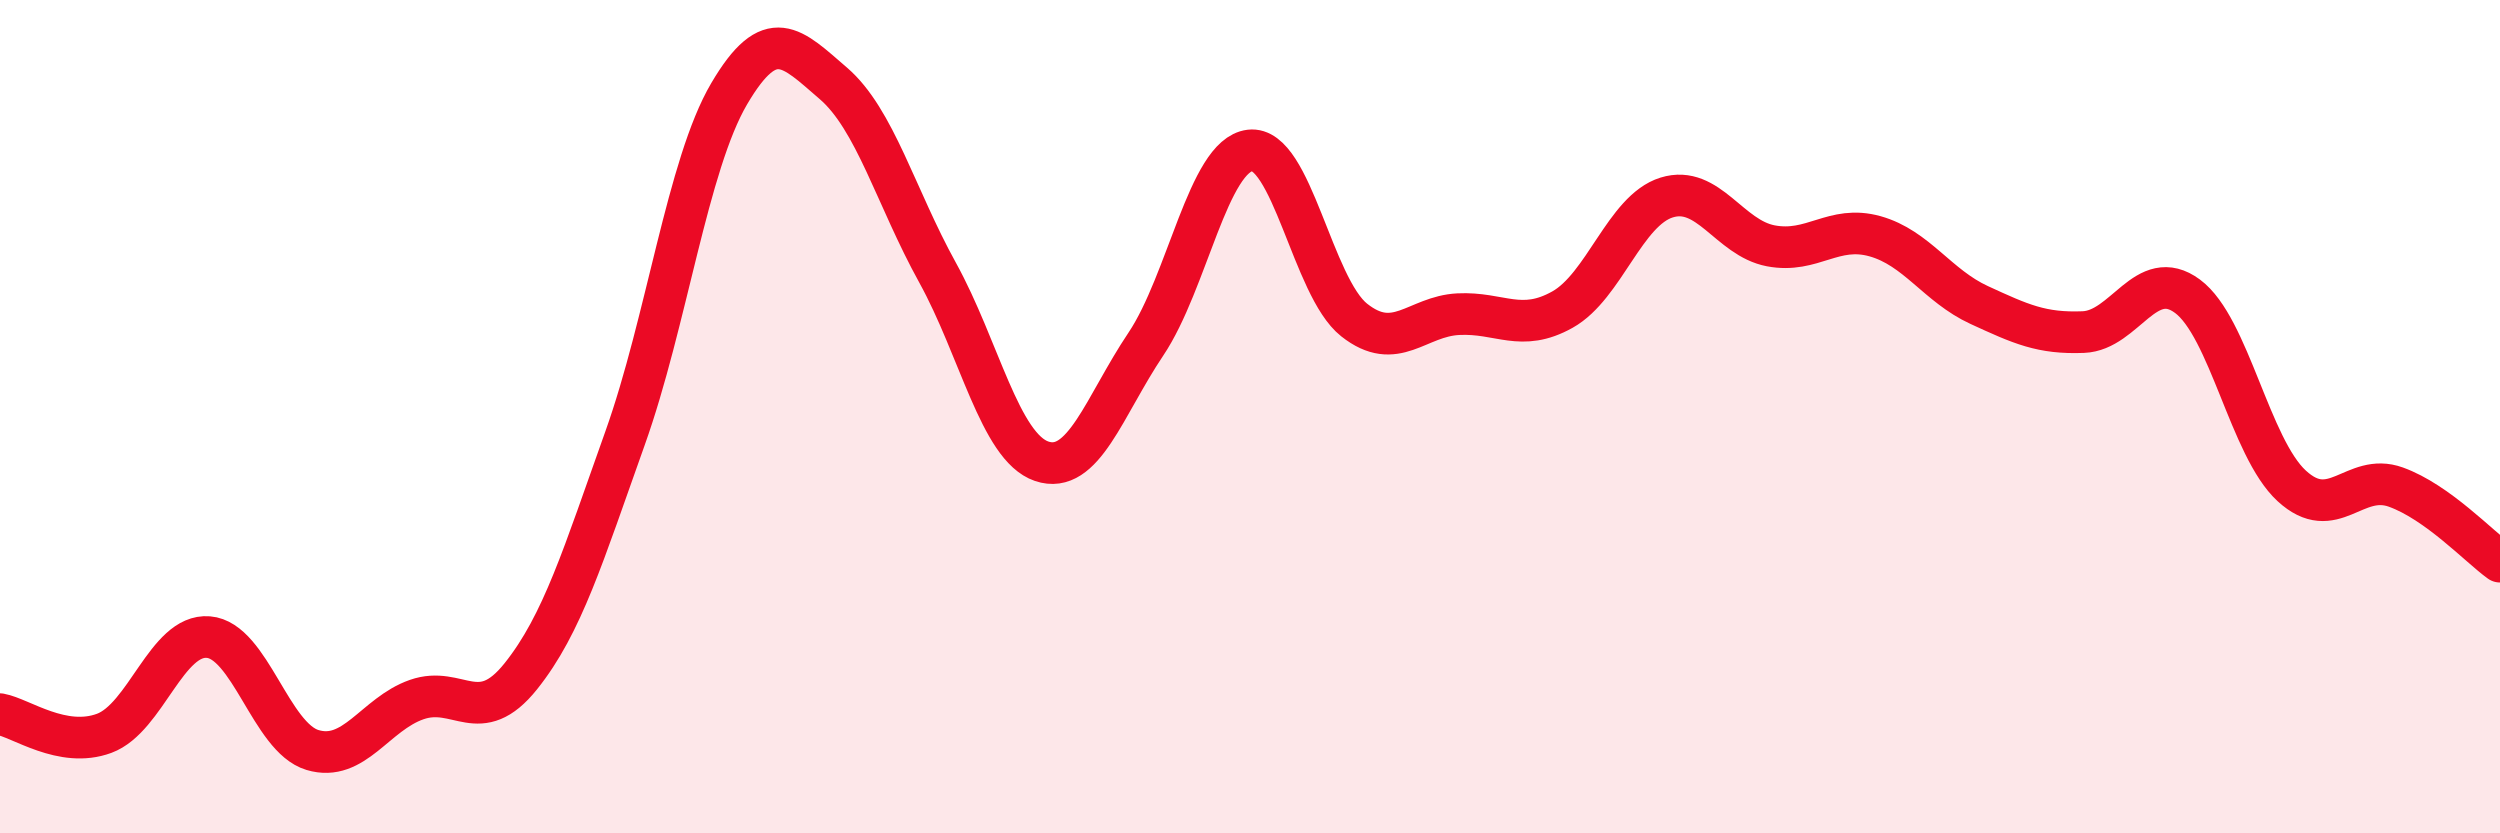
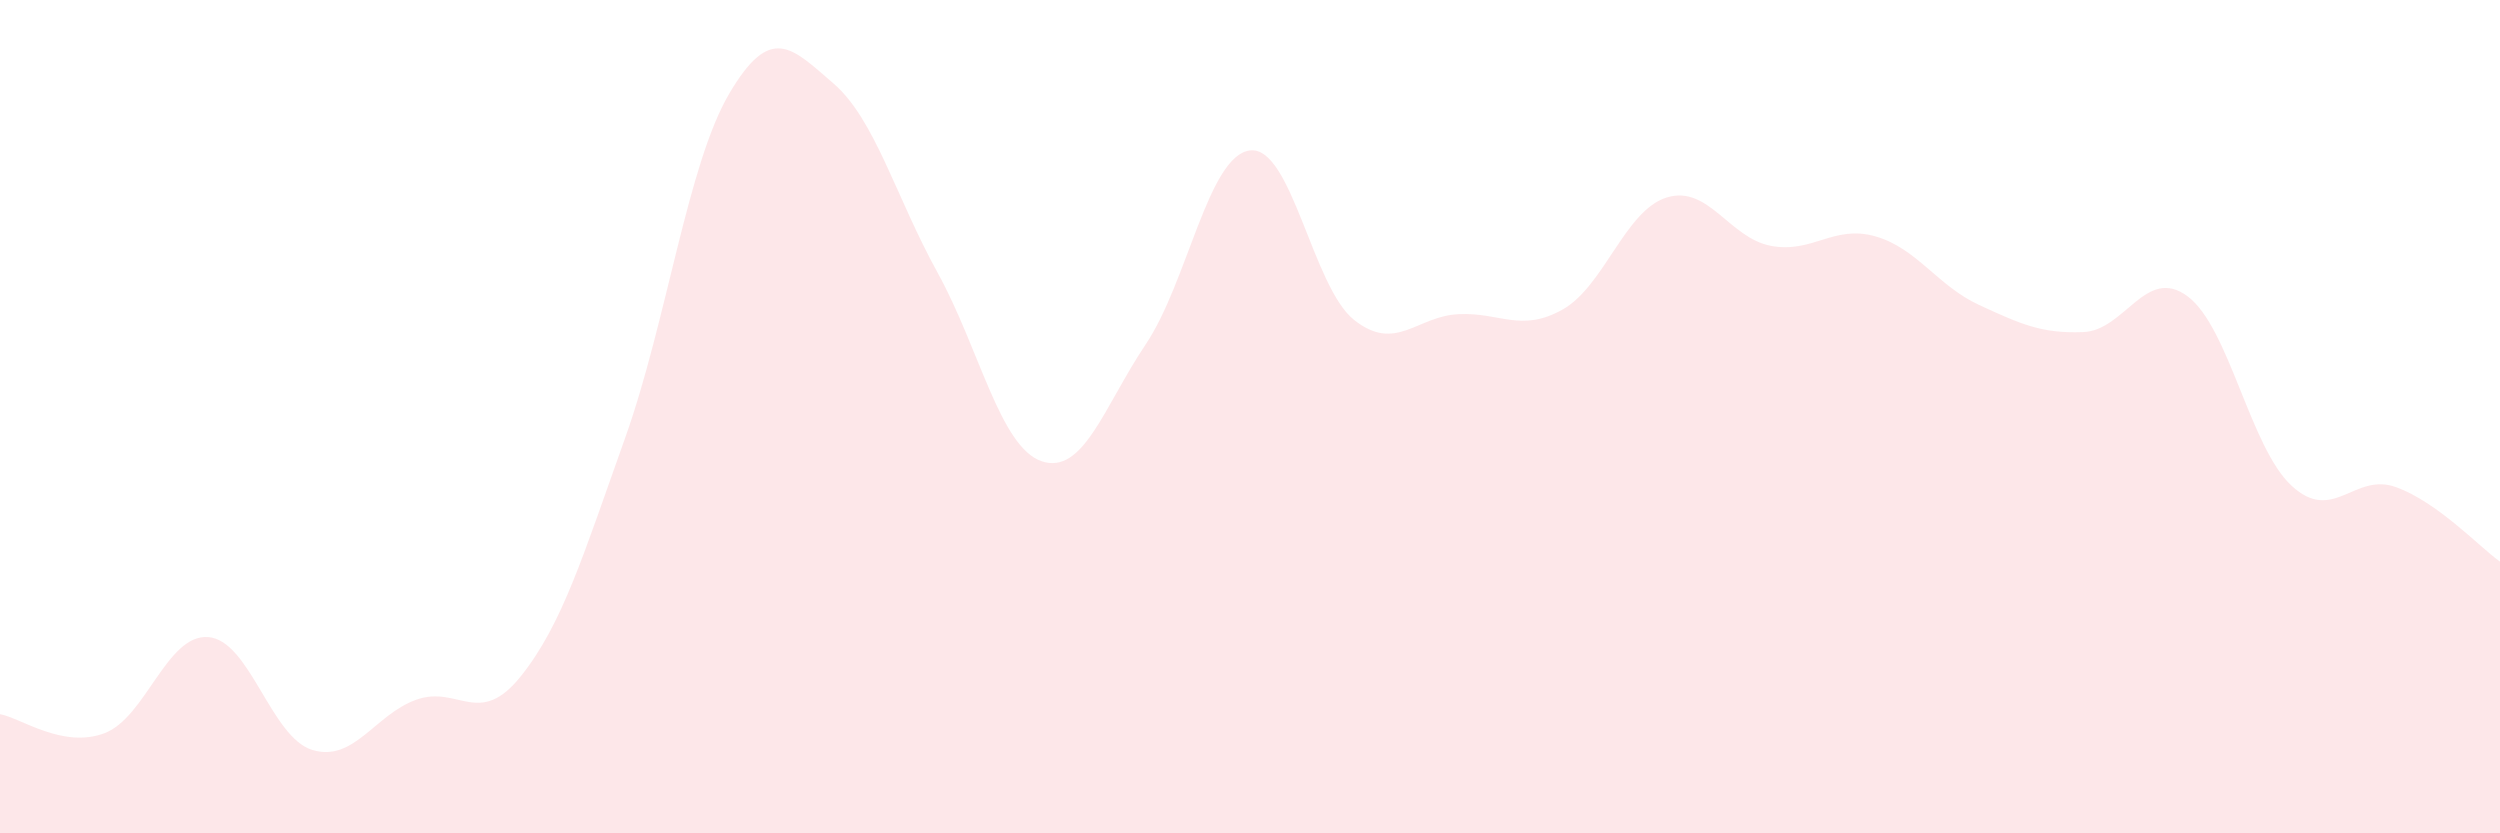
<svg xmlns="http://www.w3.org/2000/svg" width="60" height="20" viewBox="0 0 60 20">
  <path d="M 0,17.14 C 0.5,17.23 1.5,17.97 2.5,17.6 C 3.5,17.23 4,15.21 5,15.29 C 6,15.37 6.5,17.7 7.5,18 C 8.5,18.3 9,17.14 10,16.79 C 11,16.44 11.5,17.48 12.5,16.23 C 13.5,14.98 14,13.32 15,10.52 C 16,7.72 16.5,3.95 17.5,2.25 C 18.5,0.55 19,1.14 20,2 C 21,2.86 21.5,4.73 22.5,6.54 C 23.5,8.35 24,10.73 25,11.07 C 26,11.41 26.5,9.75 27.5,8.26 C 28.5,6.77 29,3.73 30,3.61 C 31,3.49 31.5,6.89 32.5,7.68 C 33.5,8.47 34,7.59 35,7.54 C 36,7.49 36.5,7.99 37.5,7.43 C 38.5,6.87 39,5.05 40,4.74 C 41,4.43 41.5,5.71 42.5,5.9 C 43.5,6.09 44,5.39 45,5.67 C 46,5.95 46.5,6.86 47.5,7.32 C 48.5,7.78 49,8.01 50,7.97 C 51,7.93 51.5,6.37 52.5,7.11 C 53.5,7.85 54,10.74 55,11.66 C 56,12.58 56.5,11.33 57.5,11.69 C 58.5,12.05 59.5,13.12 60,13.48L60 20L0 20Z" fill="#EB0A25" opacity="0.1" stroke-linecap="round" stroke-linejoin="round" />
-   <path d="M 0,17.14 C 0.5,17.23 1.5,17.97 2.5,17.6 C 3.5,17.23 4,15.21 5,15.29 C 6,15.37 6.5,17.7 7.5,18 C 8.5,18.3 9,17.14 10,16.79 C 11,16.44 11.5,17.48 12.5,16.23 C 13.5,14.98 14,13.32 15,10.52 C 16,7.72 16.5,3.95 17.5,2.25 C 18.5,0.55 19,1.14 20,2 C 21,2.86 21.5,4.73 22.5,6.54 C 23.5,8.35 24,10.73 25,11.07 C 26,11.41 26.5,9.75 27.5,8.26 C 28.5,6.77 29,3.73 30,3.61 C 31,3.49 31.5,6.89 32.5,7.68 C 33.5,8.47 34,7.59 35,7.54 C 36,7.49 36.5,7.99 37.5,7.43 C 38.5,6.87 39,5.05 40,4.74 C 41,4.43 41.5,5.71 42.5,5.9 C 43.5,6.09 44,5.39 45,5.67 C 46,5.95 46.5,6.86 47.5,7.32 C 48.5,7.78 49,8.01 50,7.97 C 51,7.93 51.5,6.37 52.5,7.11 C 53.5,7.85 54,10.74 55,11.66 C 56,12.58 56.5,11.33 57.5,11.69 C 58.5,12.05 59.5,13.12 60,13.48" stroke="#EB0A25" stroke-width="1" fill="none" stroke-linecap="round" stroke-linejoin="round" />
</svg>